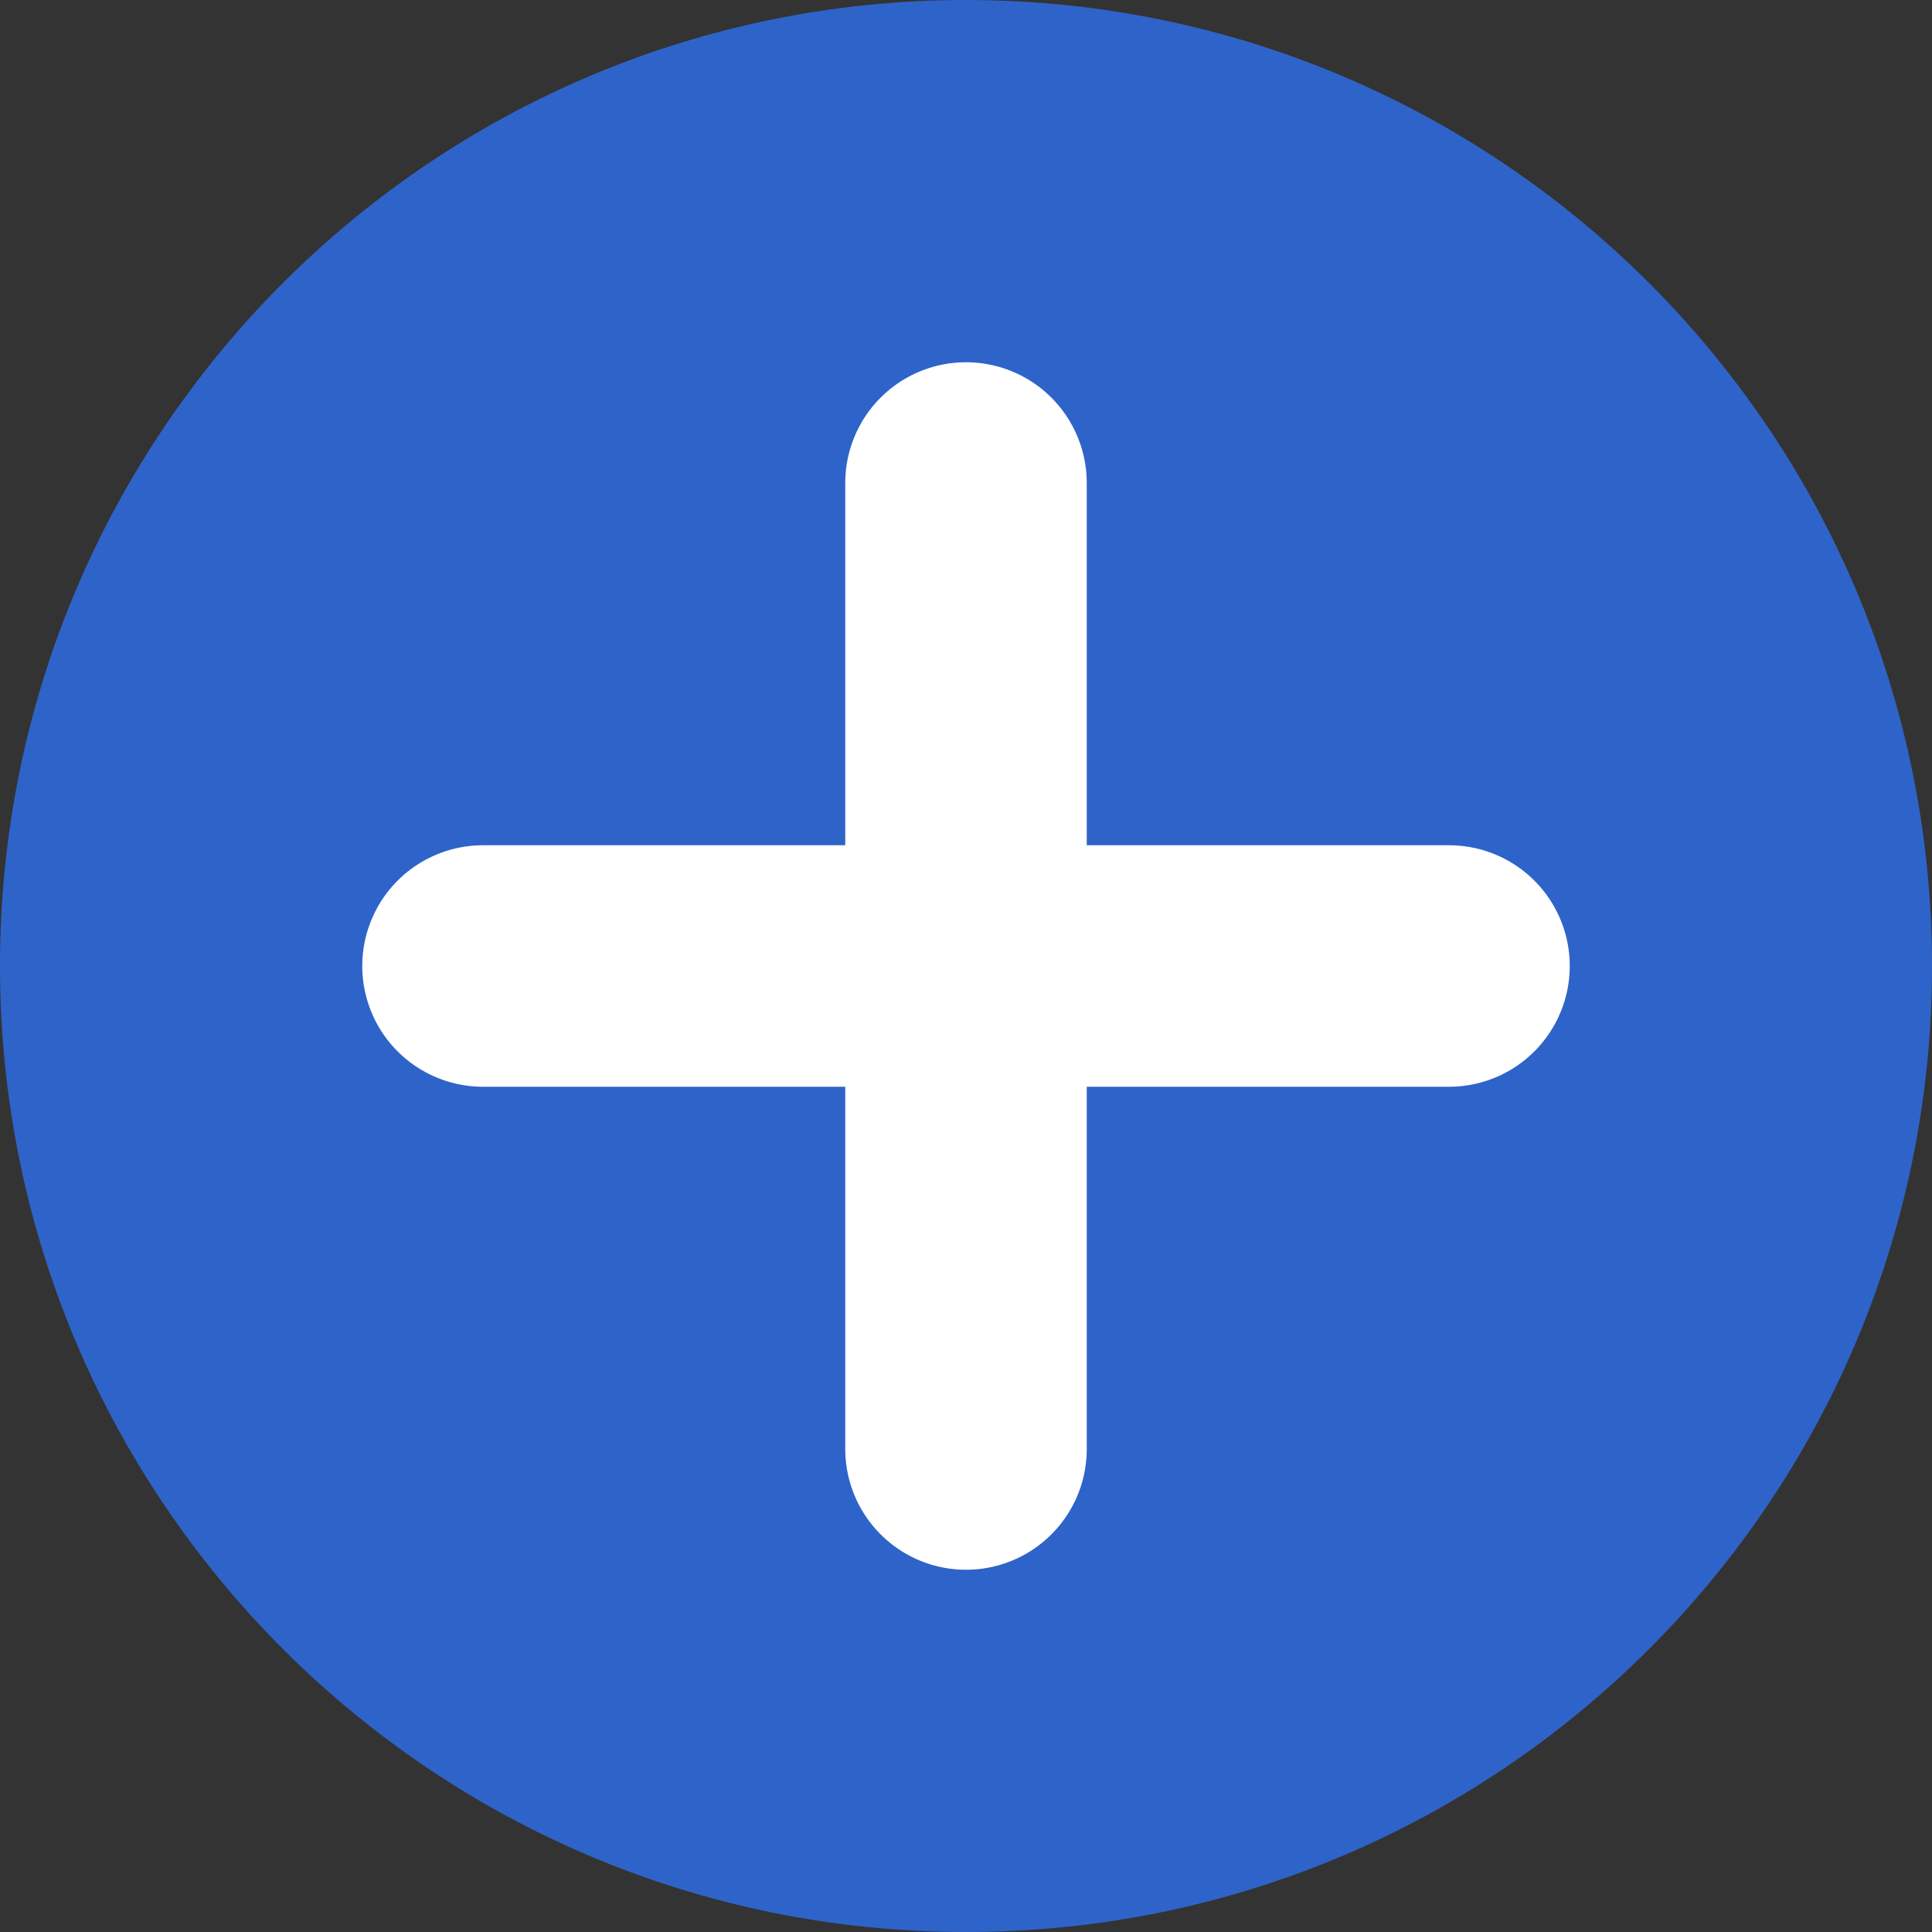
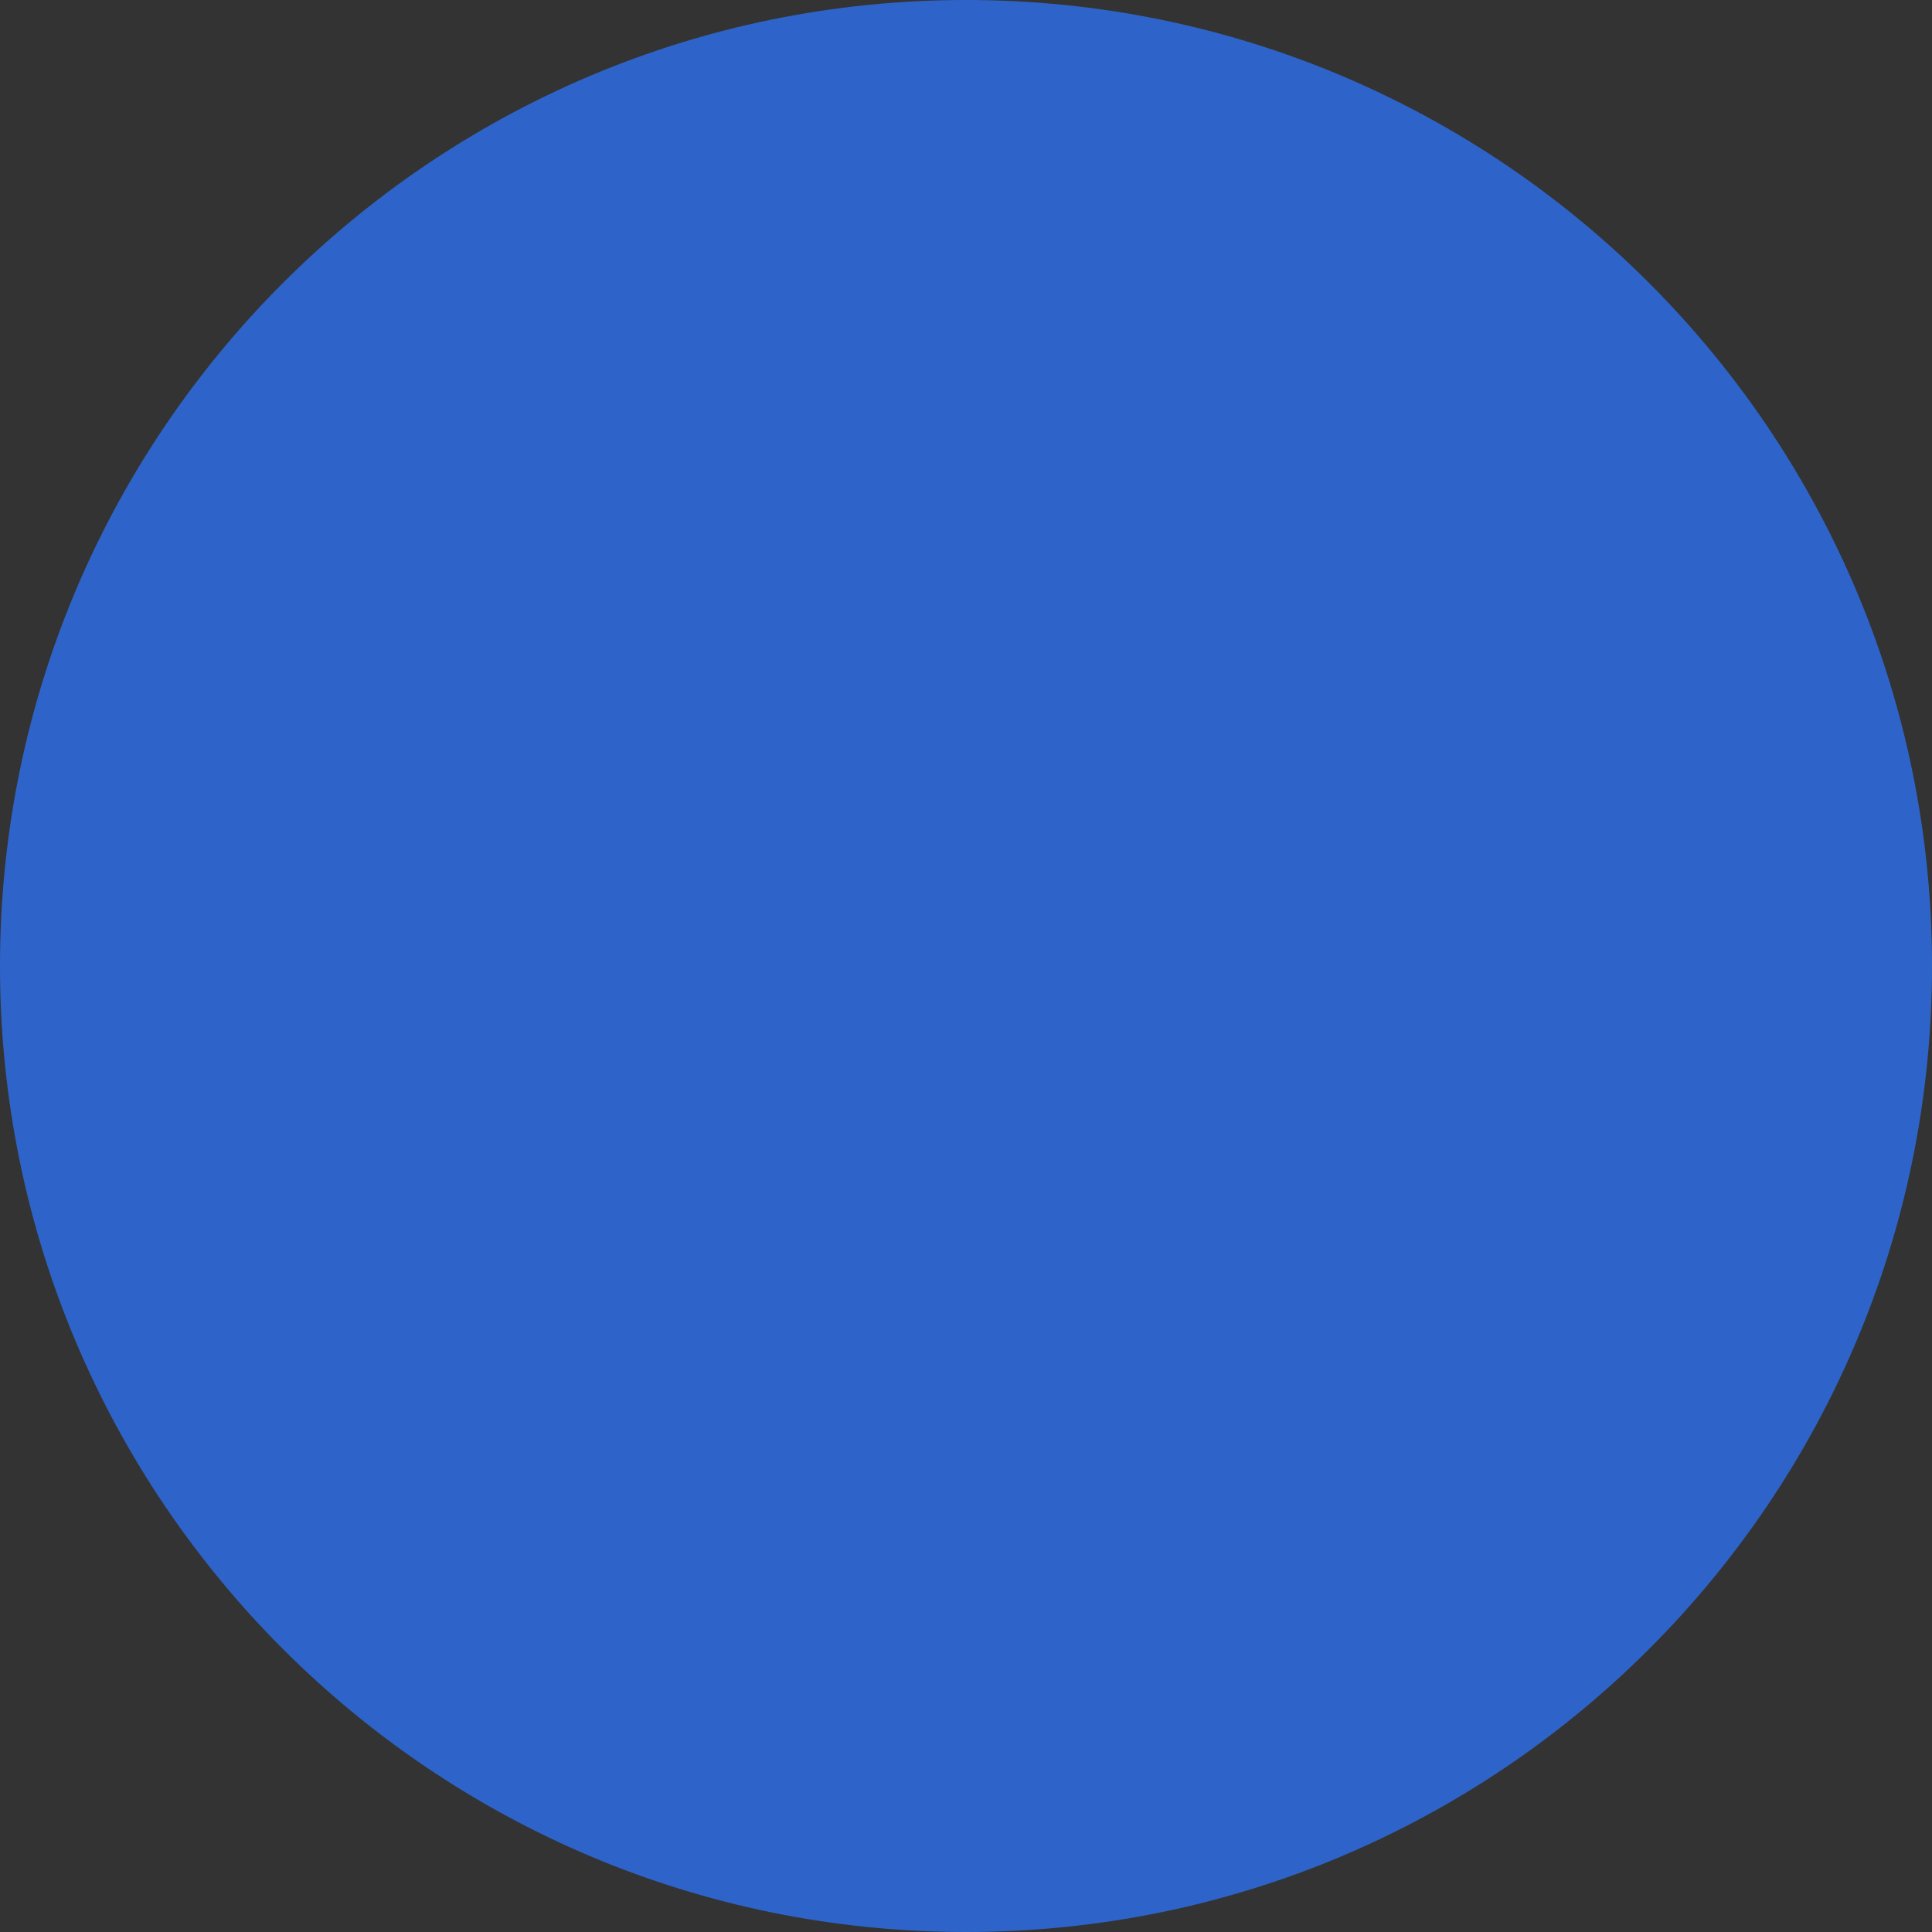
<svg xmlns="http://www.w3.org/2000/svg" width="24" height="24" viewBox="0 0 24 24" fill="none">
  <rect x="0" y="0" width="24" height="24" fill="#333333" stroke="none" />
  <path d="M24 12C24 18.627 18.627 24 12 24C5.373 24 0 18.627 0 12C0 5.373 5.373 0 12 0C18.627 0 24 5.373 24 12Z" fill="#2E64C9" />
-   <path d="M6 12H12M18 12H12M12 12V6M12 12V18" stroke="white" stroke-width="3" stroke-linecap="round" stroke-linejoin="round" />
</svg>